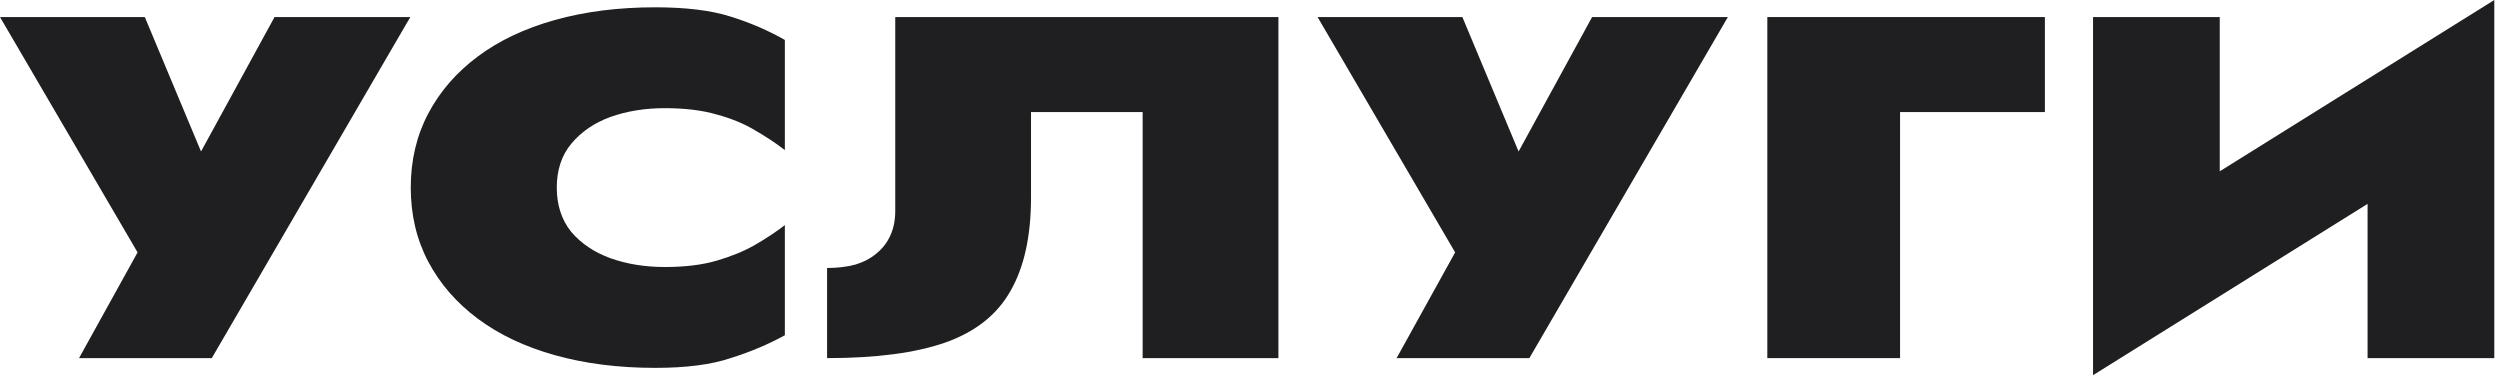
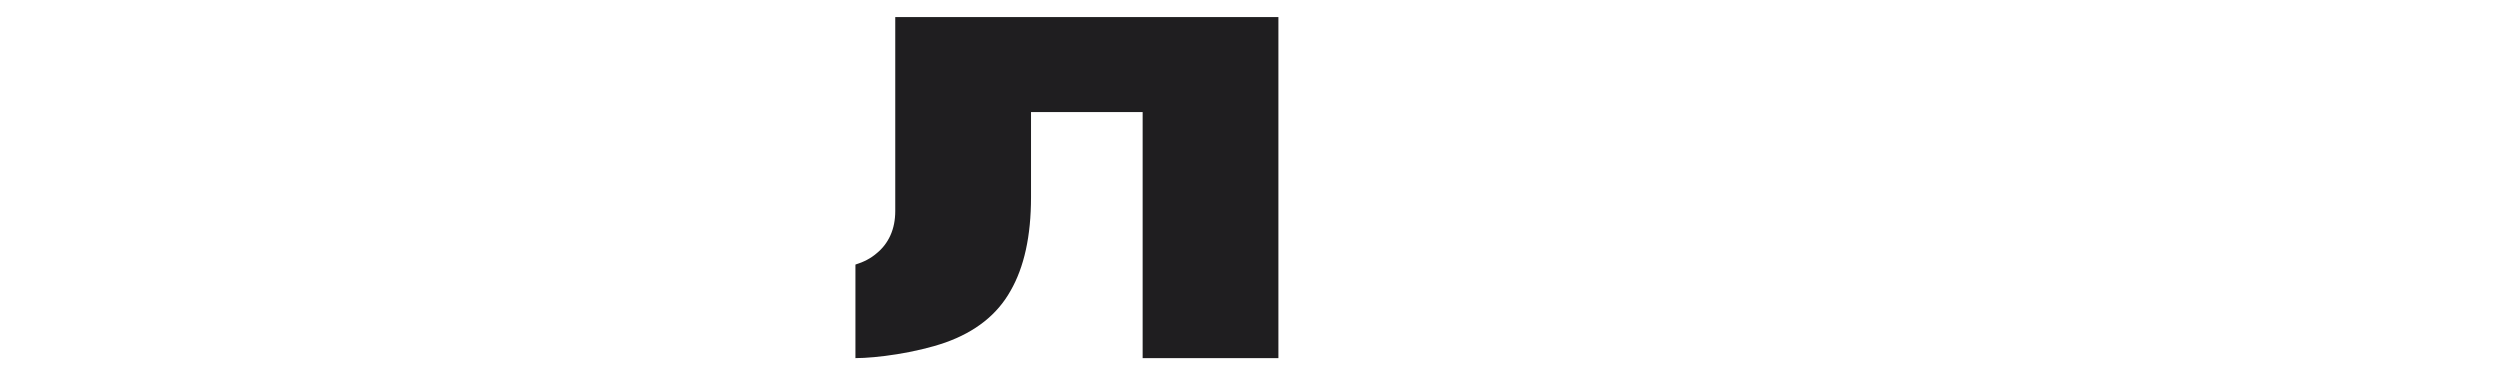
<svg xmlns="http://www.w3.org/2000/svg" width="416" height="63" viewBox="0 0 416 63" fill="none">
-   <path d="M68.275 2.838H45.684L28.615 34.052H37.15L24.097 2.838H0L22.892 41.998L13.153 59.591H35.242L68.275 2.838Z" fill="#1F1E20" />
-   <path d="M92.647 31.215C92.647 28.296 93.451 25.863 95.057 23.918C96.731 21.918 98.906 20.431 101.583 19.458C104.328 18.485 107.34 17.999 110.62 17.999C113.967 17.999 116.845 18.35 119.255 19.053C121.664 19.702 123.773 20.566 125.58 21.648C127.454 22.729 129.128 23.837 130.6 24.972V6.648C127.856 5.081 124.844 3.784 121.564 2.757C118.351 1.73 114.168 1.216 109.013 1.216C102.922 1.216 97.367 1.919 92.346 3.324C87.326 4.729 83.042 6.756 79.495 9.405C75.947 12.053 73.203 15.215 71.261 18.891C69.32 22.566 68.35 26.674 68.35 31.215C68.35 35.755 69.32 39.863 71.261 43.538C73.203 47.214 75.947 50.376 79.495 53.024C83.042 55.673 87.326 57.7 92.346 59.105C97.367 60.51 102.922 61.213 109.013 61.213C114.168 61.213 118.351 60.672 121.564 59.591C124.844 58.564 127.856 57.294 130.6 55.781V37.457C129.128 38.593 127.454 39.7 125.58 40.782C123.773 41.809 121.664 42.673 119.255 43.376C116.845 44.079 113.967 44.43 110.62 44.43C107.34 44.43 104.328 43.944 101.583 42.971C98.906 41.998 96.731 40.538 95.057 38.593C93.451 36.593 92.647 34.133 92.647 31.215Z" fill="#1F1E20" />
-   <path d="M212.727 2.838H148.97V35.106C148.97 36.62 148.703 37.971 148.167 39.16C147.632 40.349 146.862 41.349 145.858 42.16C144.921 42.971 143.749 43.592 142.344 44.025C140.938 44.403 139.365 44.592 137.625 44.592V59.591C145.791 59.591 152.351 58.727 157.304 56.997C162.324 55.213 165.939 52.349 168.148 48.403C170.424 44.457 171.561 39.268 171.561 32.836V18.648H190.136V59.591H212.727V2.838Z" fill="#1F1E20" />
-   <path d="M287.518 2.838H264.927L247.858 34.052H256.392L243.34 2.838H219.243L242.135 41.998L232.396 59.591H254.485L287.518 2.838Z" fill="#1F1E20" />
-   <path d="M294.083 2.838V59.591H316.172V18.648H340.269V2.838H294.083Z" fill="#1F1E20" />
-   <path d="M414.549 21.08L415.051 0L348.784 41.349L348.282 62.429L414.549 21.08ZM369.367 2.838H348.282V62.429L369.367 46.214V2.838ZM415.051 0L393.966 17.026V59.591H415.051V0Z" fill="#1F1E20" />
+   <path d="M212.727 2.838H148.97V35.106C148.97 36.62 148.703 37.971 148.167 39.16C147.632 40.349 146.862 41.349 145.858 42.16C144.921 42.971 143.749 43.592 142.344 44.025V59.591C145.791 59.591 152.351 58.727 157.304 56.997C162.324 55.213 165.939 52.349 168.148 48.403C170.424 44.457 171.561 39.268 171.561 32.836V18.648H190.136V59.591H212.727V2.838Z" fill="#1F1E20" />
</svg>